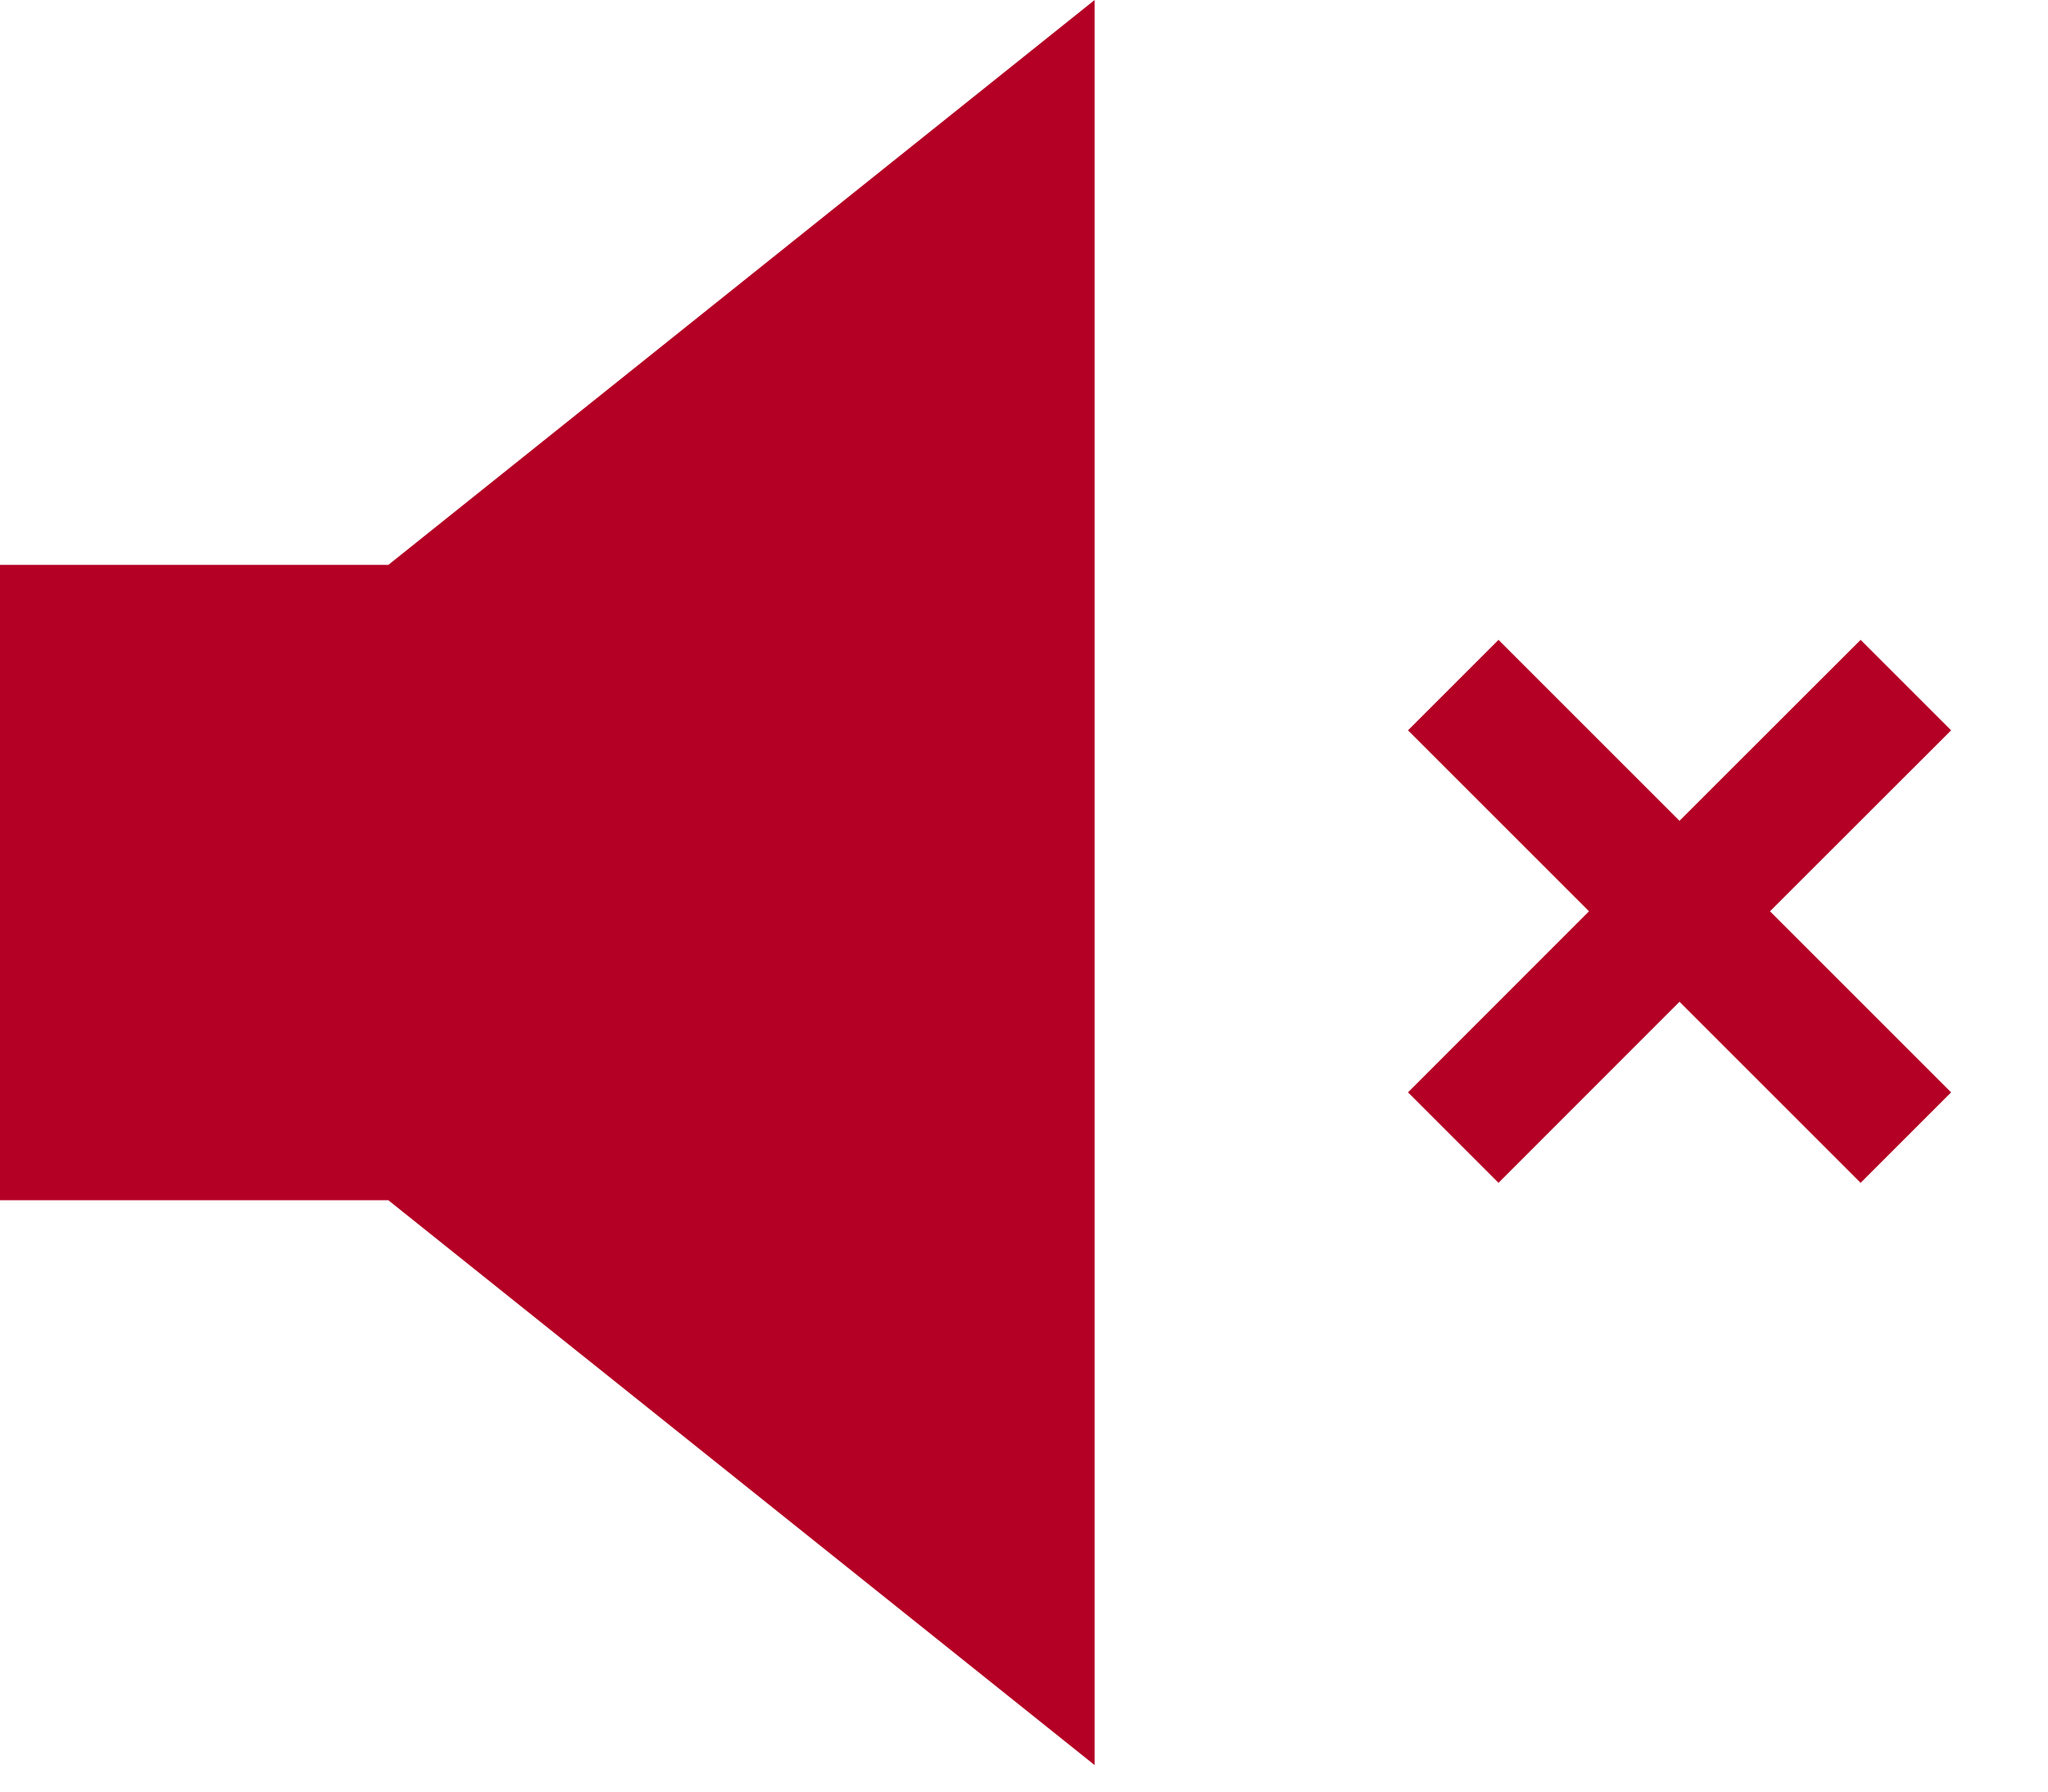
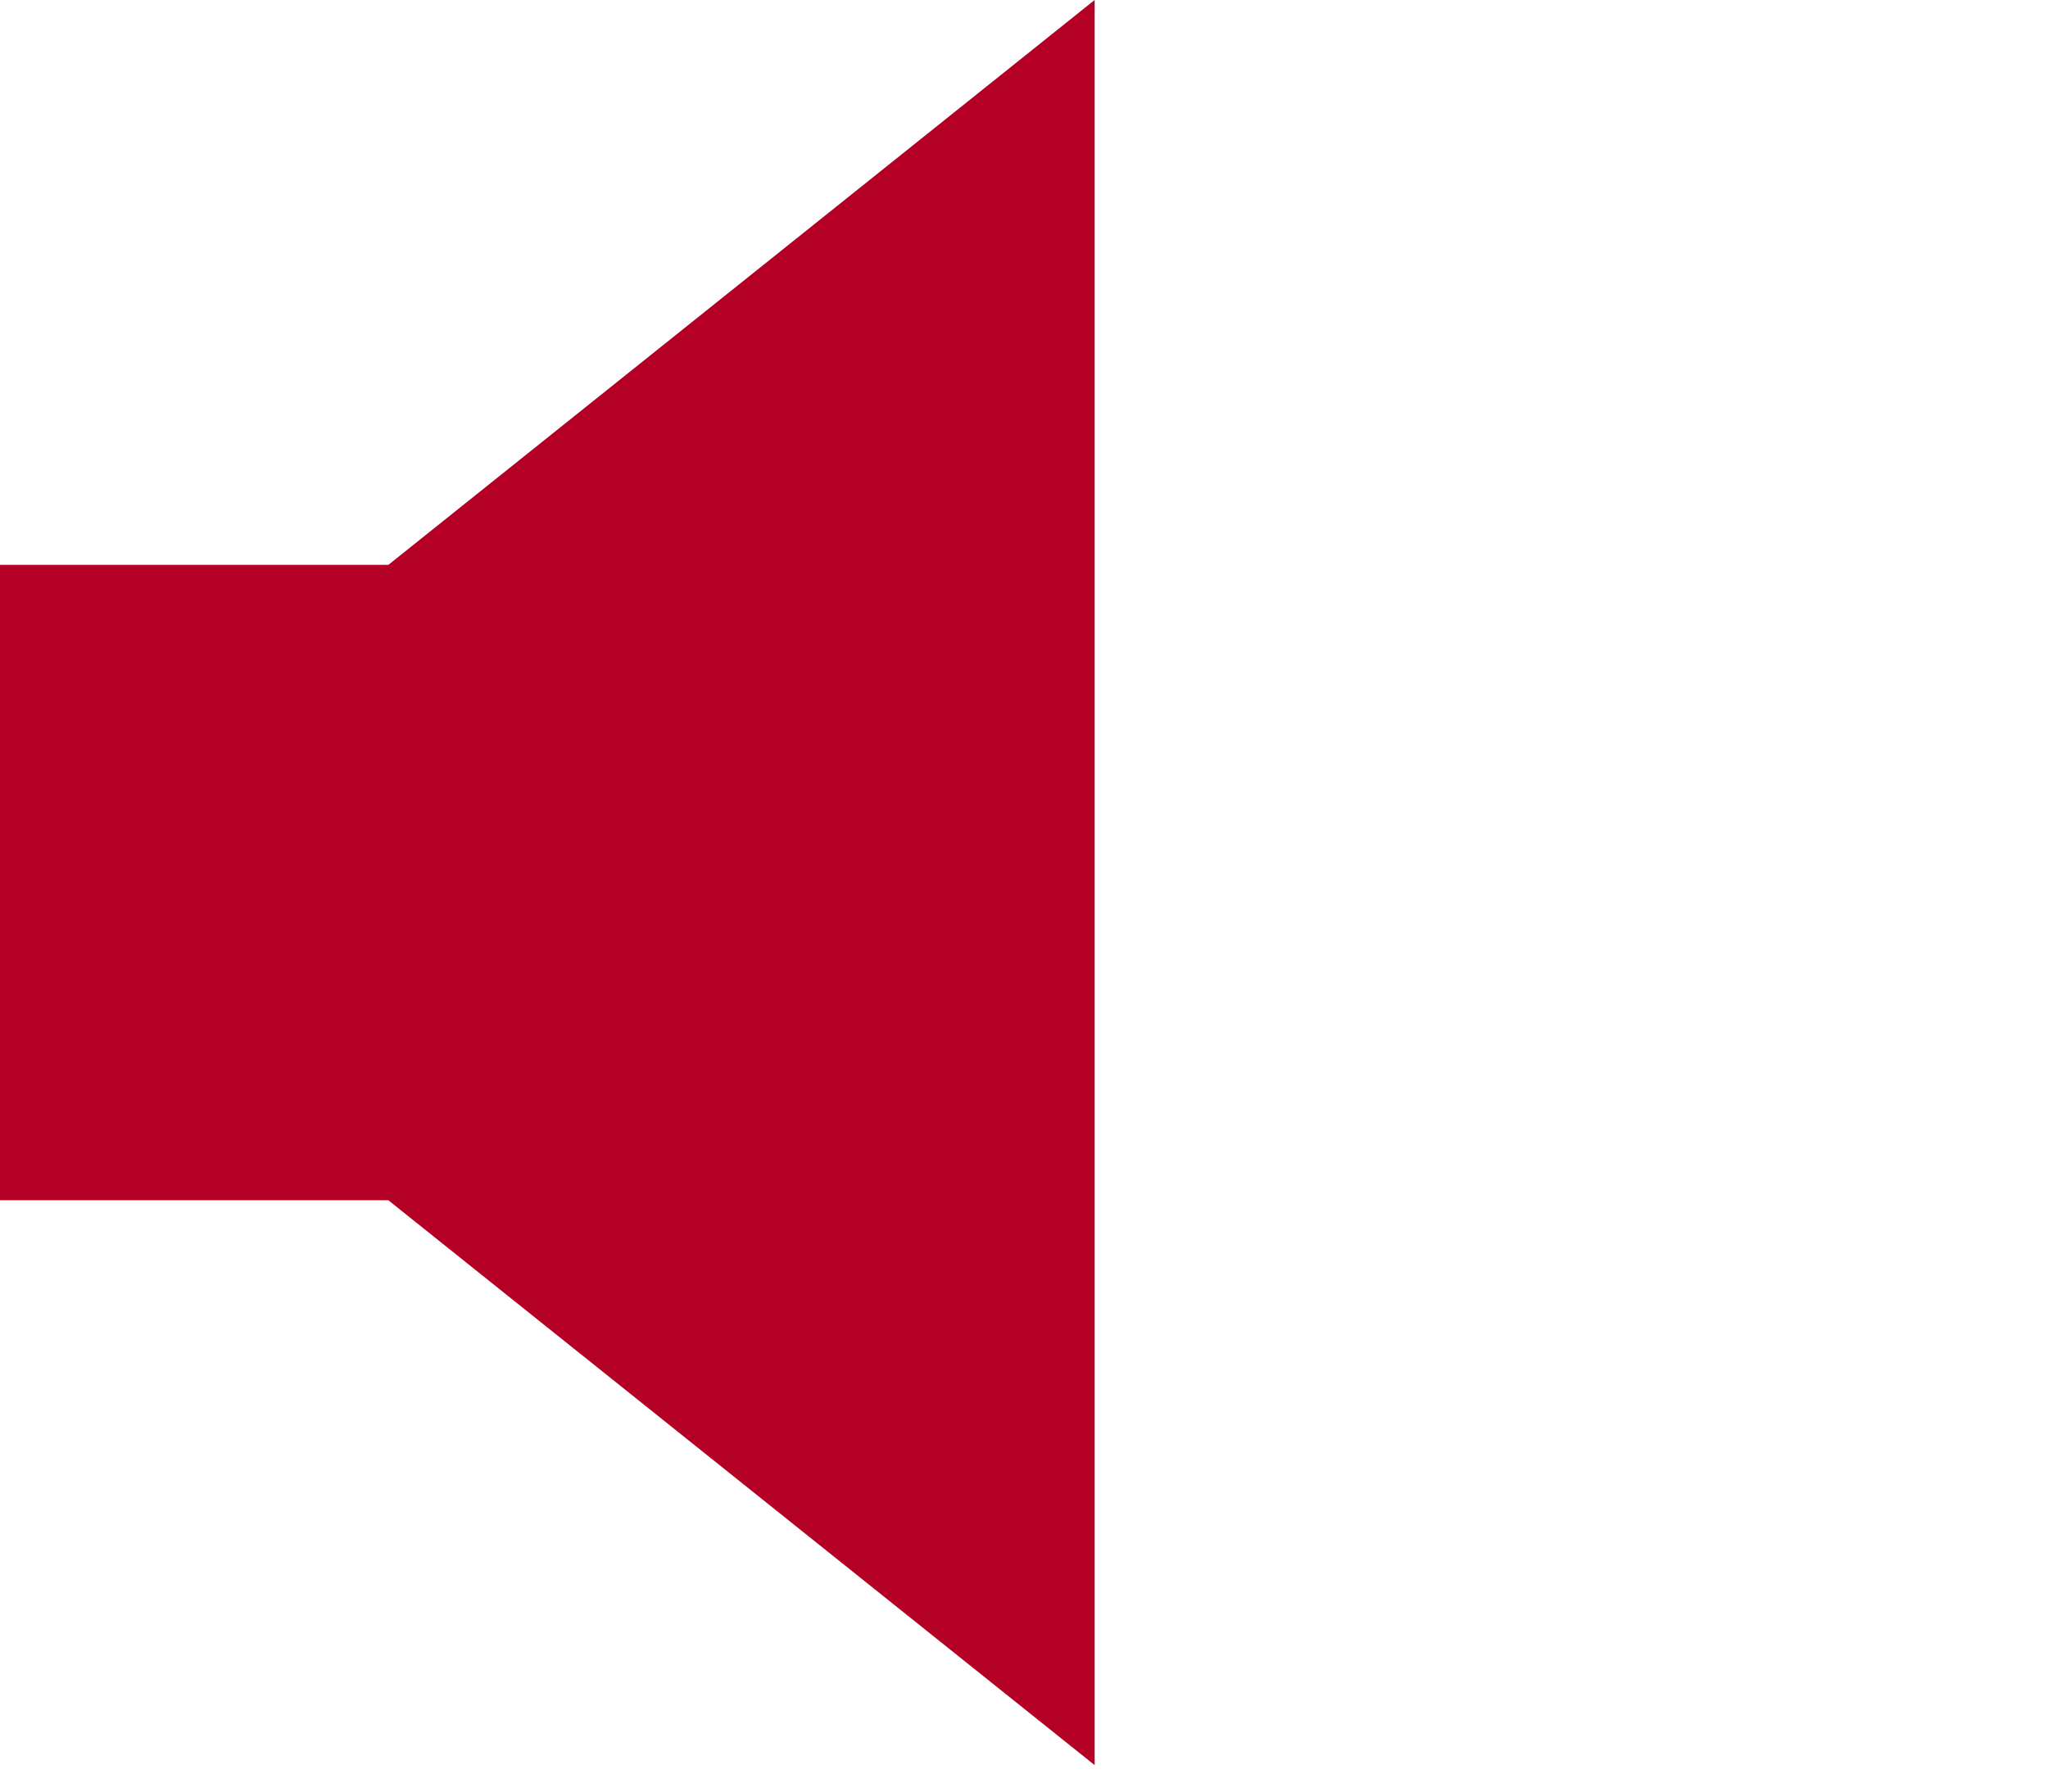
<svg xmlns="http://www.w3.org/2000/svg" width="16" height="14" viewBox="0 0 16 14" fill="none">
  <path d="M3.034 4.414H0V9.379H3.034L8.552 13.793V0L3.034 4.414Z" fill="#b40024" />
-   <path fill-rule="evenodd" clip-rule="evenodd" d="M14.536 9.243L15.243 8.536L13.828 7.121L15.243 5.707L14.536 5L13.121 6.414L11.707 5L11 5.707L12.414 7.121L11 8.536L11.707 9.243L13.121 7.828L14.536 9.243Z" fill="#b40024" />
</svg>